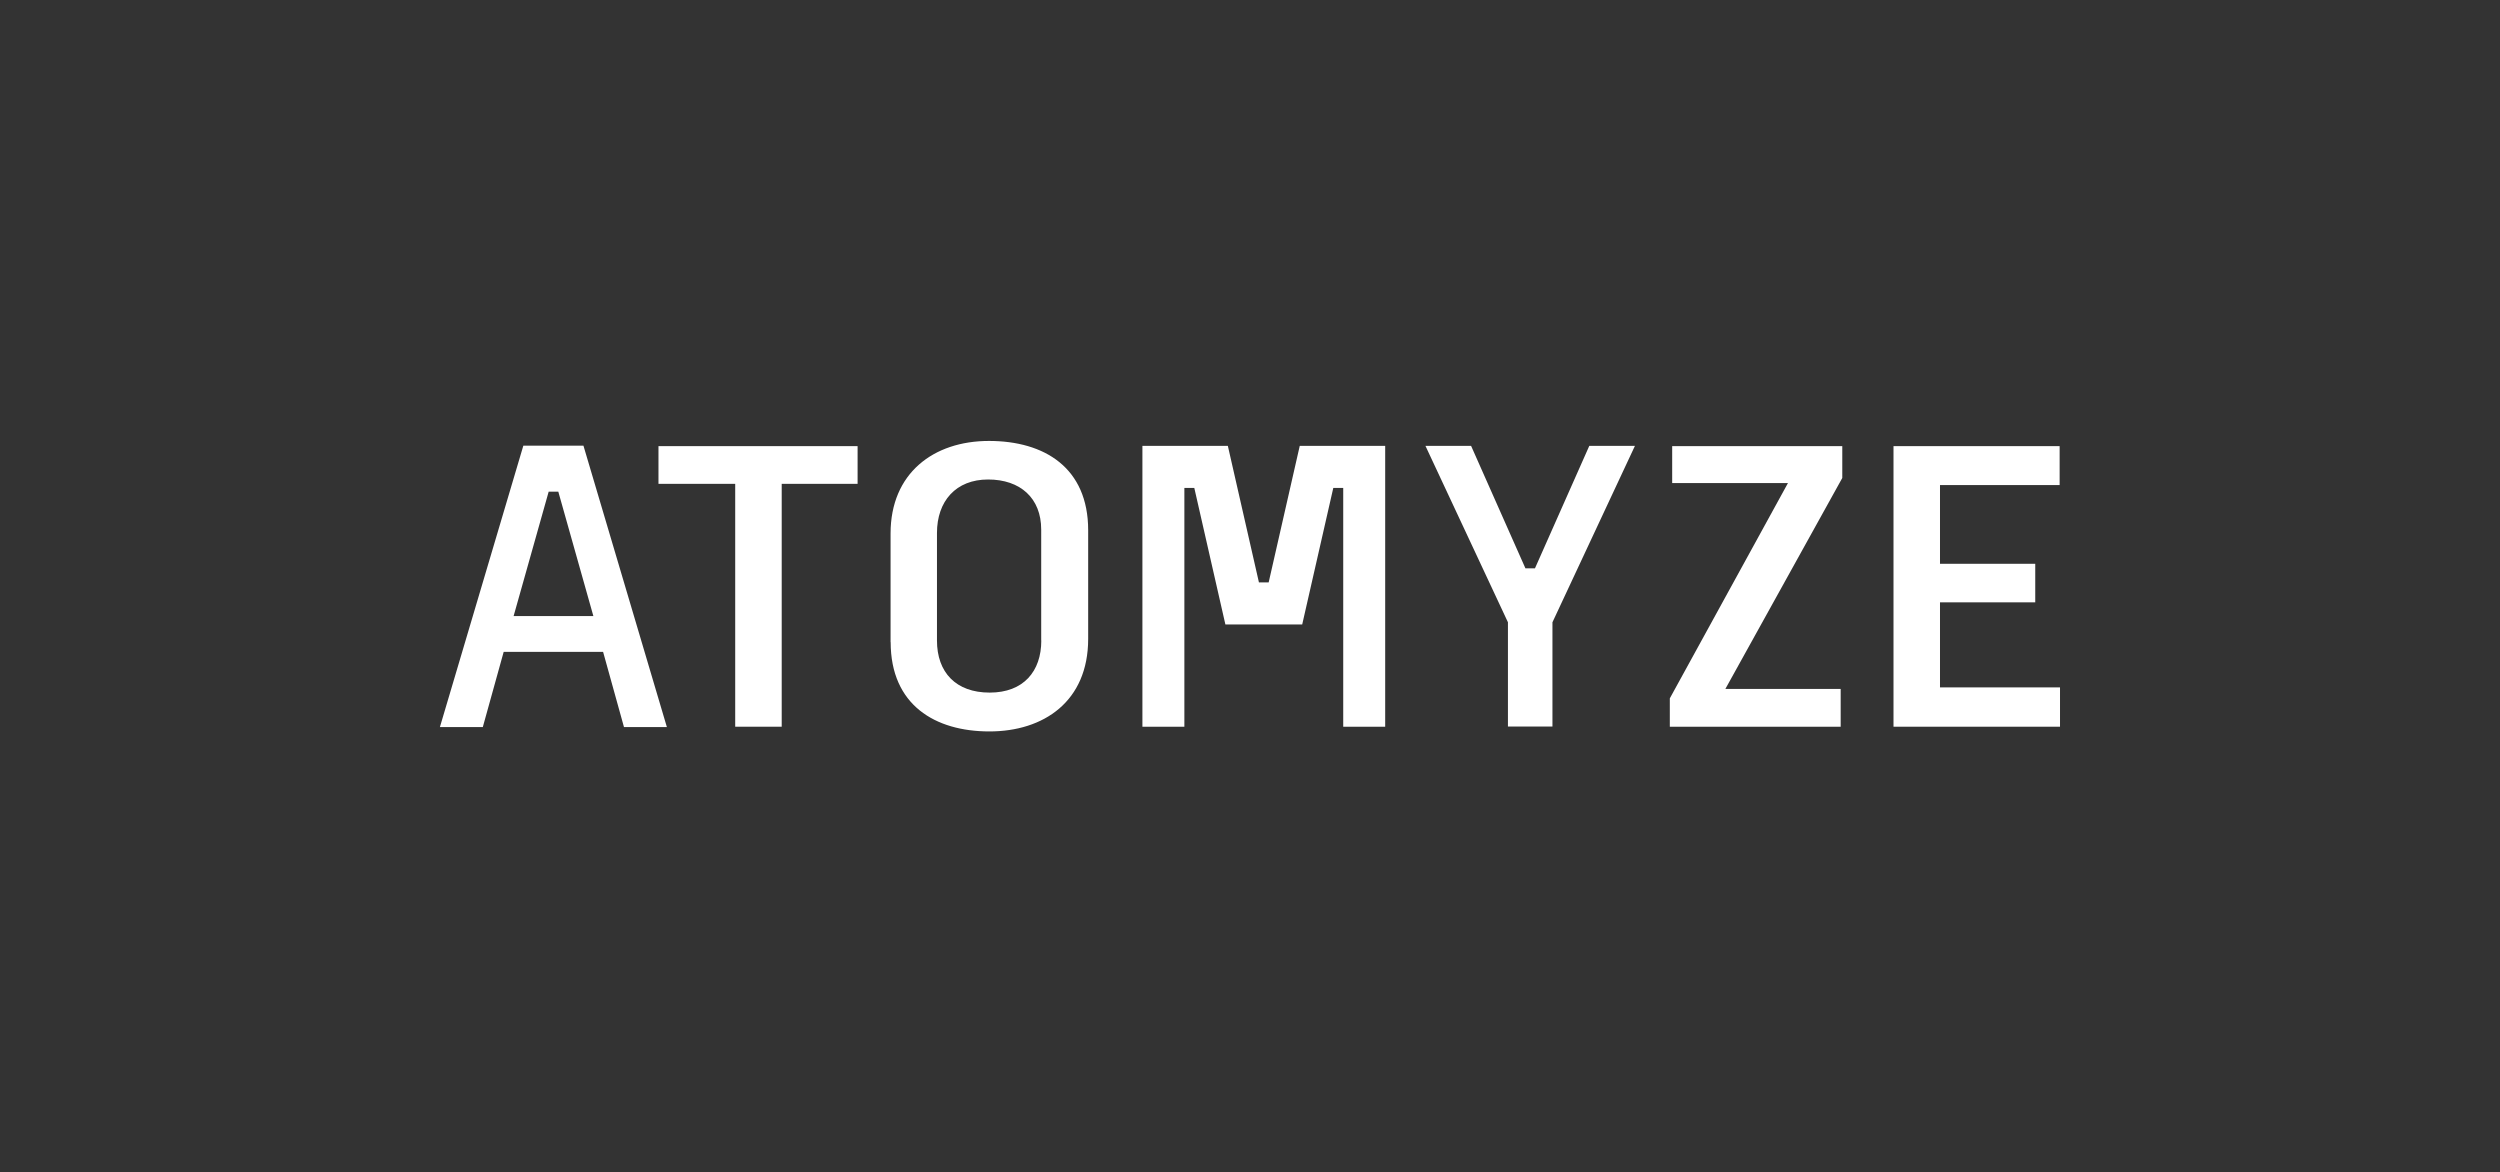
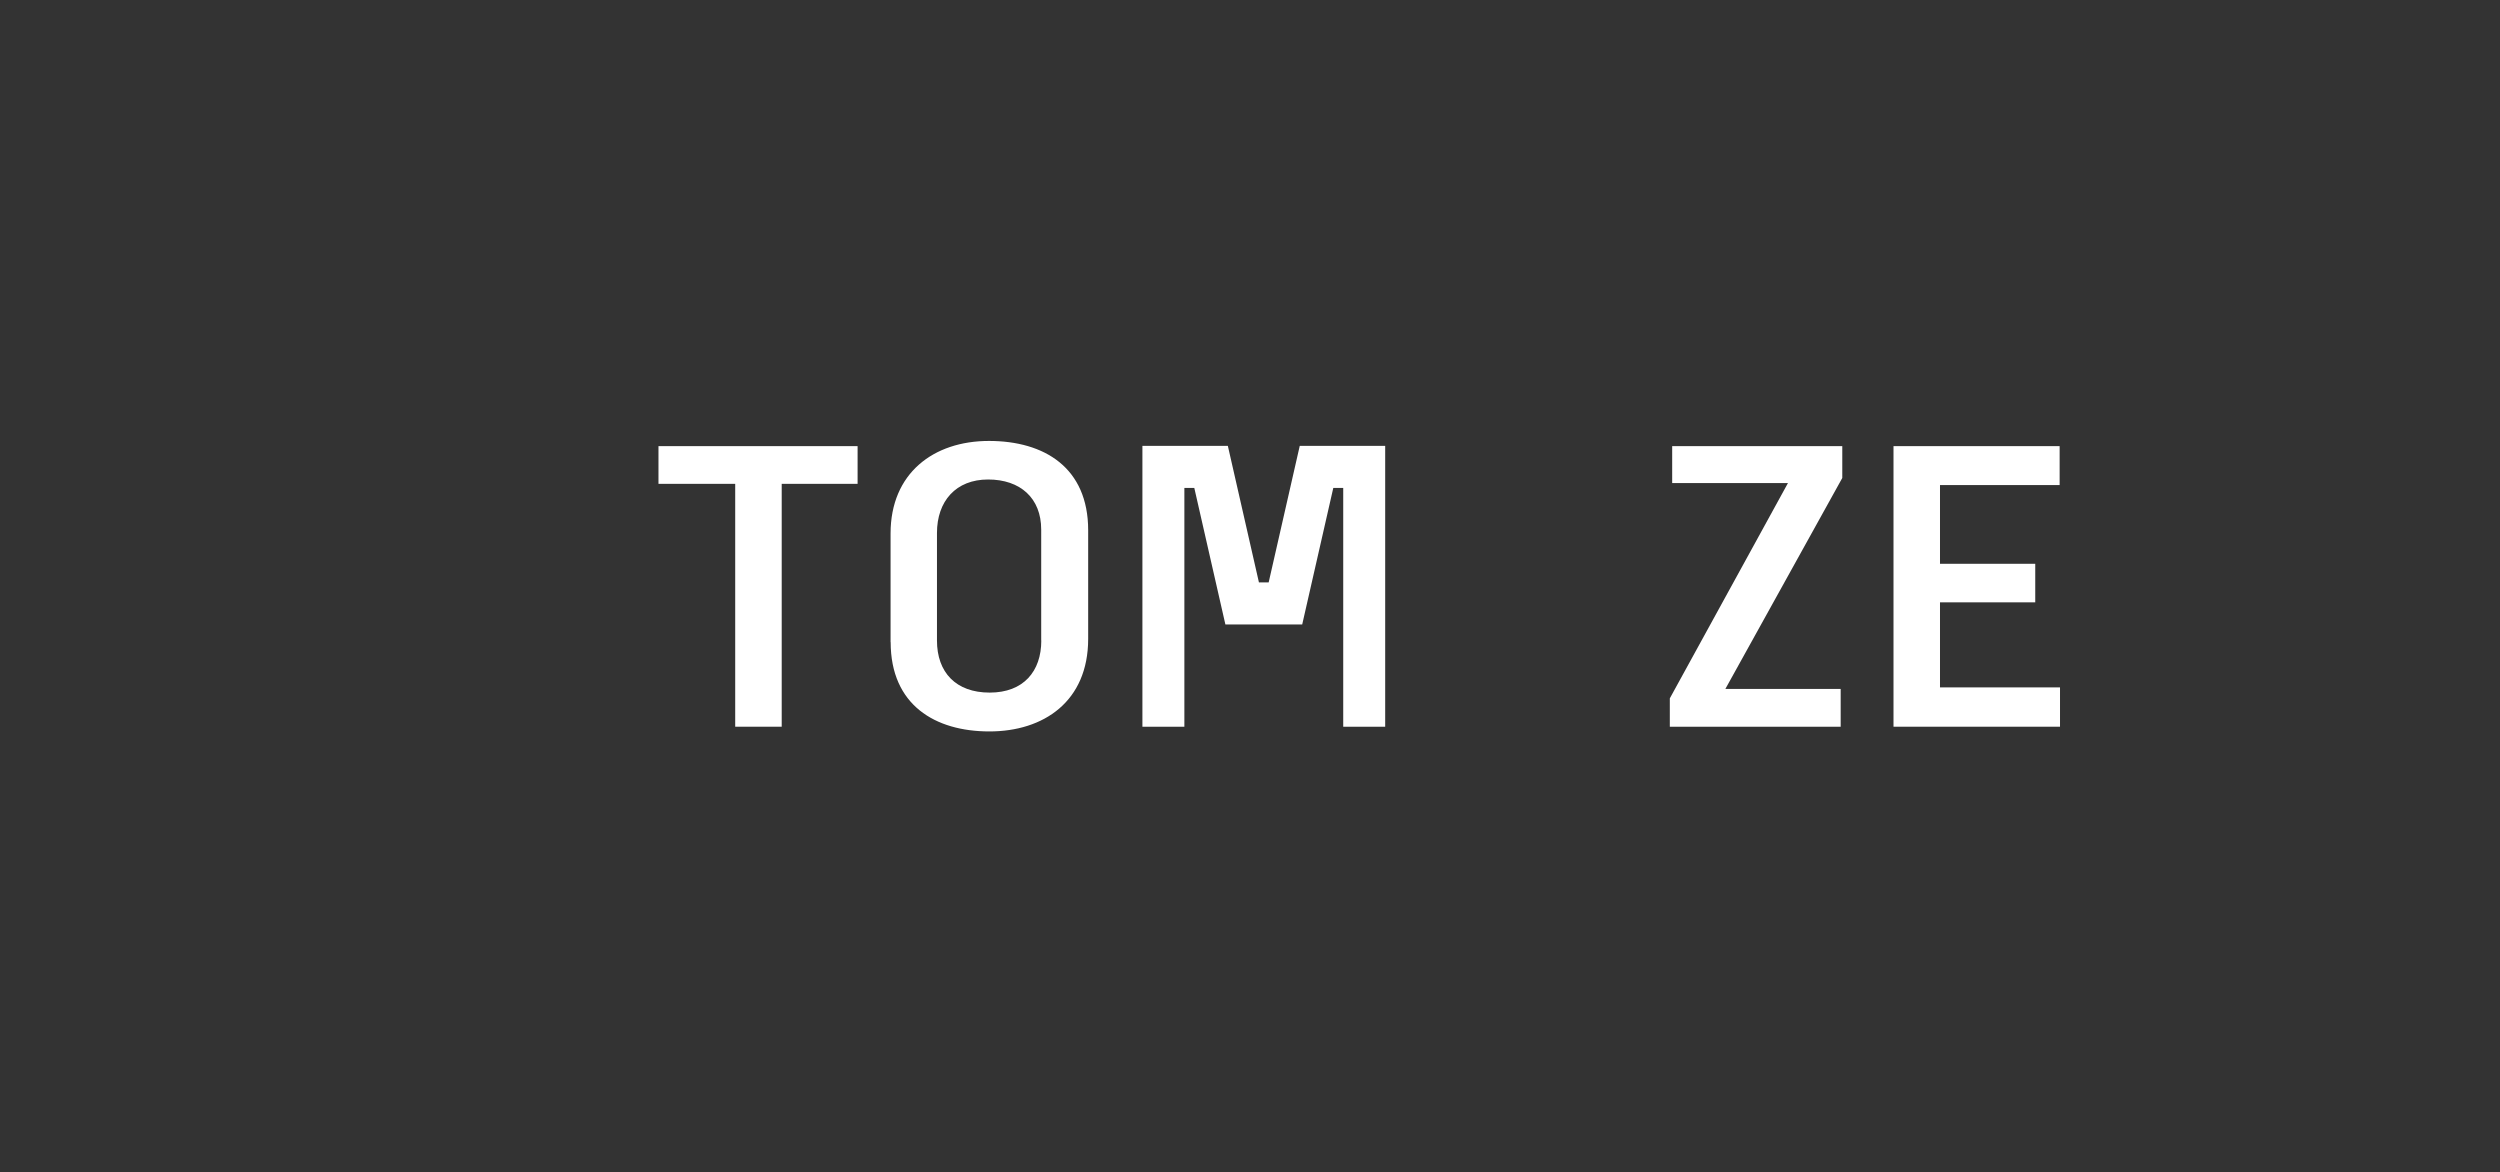
<svg xmlns="http://www.w3.org/2000/svg" viewBox="0 0 264.55 124.06">
  <rect x="0" y="0" width="264.55" height="124.06" fill="#333333" stroke="none" />
  <defs>
    <style> .cls-1 { fill: #fff; } .cls-2 { fill: none; } </style>
  </defs>
  <g id="_Слой_1" data-name="Слой 1">
-     <rect class="cls-2" x=".5" y=".5" width="263.55" height="123.07" />
-   </g>
+     </g>
  <g id="_лого" data-name="лого">
    <g>
-       <polygon class="cls-1" points="168.18 47.18 162.43 60.14 161.42 60.14 155.67 47.18 150.84 47.18 159.57 65.85 159.57 76.88 161.63 76.88 164.28 76.88 164.28 65.85 173.01 47.18 168.18 47.18" />
      <polygon class="cls-1" points="90.75 51.2 82.72 51.2 82.72 76.9 77.8 76.9 77.8 51.2 69.68 51.2 69.68 47.21 90.75 47.21 90.75 51.2" />
      <polygon class="cls-1" points="176.7 73.9 189.2 51.12 176.95 51.12 176.95 47.21 194.95 47.21 194.95 50.58 182.58 72.9 194.78 72.9 194.78 76.9 176.7 76.9 176.7 73.9" />
      <polygon class="cls-1" points="200.37 47.21 200.37 76.9 217.99 76.9 217.99 72.74 205.29 72.74 205.29 63.74 215.37 63.74 215.37 59.66 205.29 59.66 205.29 51.33 217.95 51.33 217.95 47.21 200.37 47.21" />
      <path class="cls-1" d="m110.18,67.78v-11.74c0-3.33-2.21-5.3-5.62-5.3s-5.41,2.29-5.41,5.66v11.38c0,3.37,2,5.51,5.58,5.51s5.46-2.25,5.46-5.51m-15.95.17v-11.5c0-6.37,4.54-9.79,10.41-9.79s10.5,2.83,10.5,9.45v11.5c0,6.62-4.71,9.79-10.45,9.79s-10.45-2.79-10.45-9.45" />
-       <path class="cls-1" d="m61.74,47.16h-6.36l-8.83,29.78h4.54l2.21-7.96h10.52l2.21,7.96h4.54l-8.83-29.78Zm-7.39,18.03l3.71-13.16h1.02l3.71,13.16h-8.43Z" />
      <polygon class="cls-1" points="146.58 76.9 142.14 76.9 142.14 51.63 141.09 51.63 137.8 66.08 129.67 66.08 126.38 51.63 125.33 51.63 125.33 76.9 120.89 76.9 120.89 47.18 129.93 47.18 133.22 61.63 134.25 61.63 137.54 47.18 146.58 47.18 146.58 76.9" />
    </g>
  </g>
</svg>